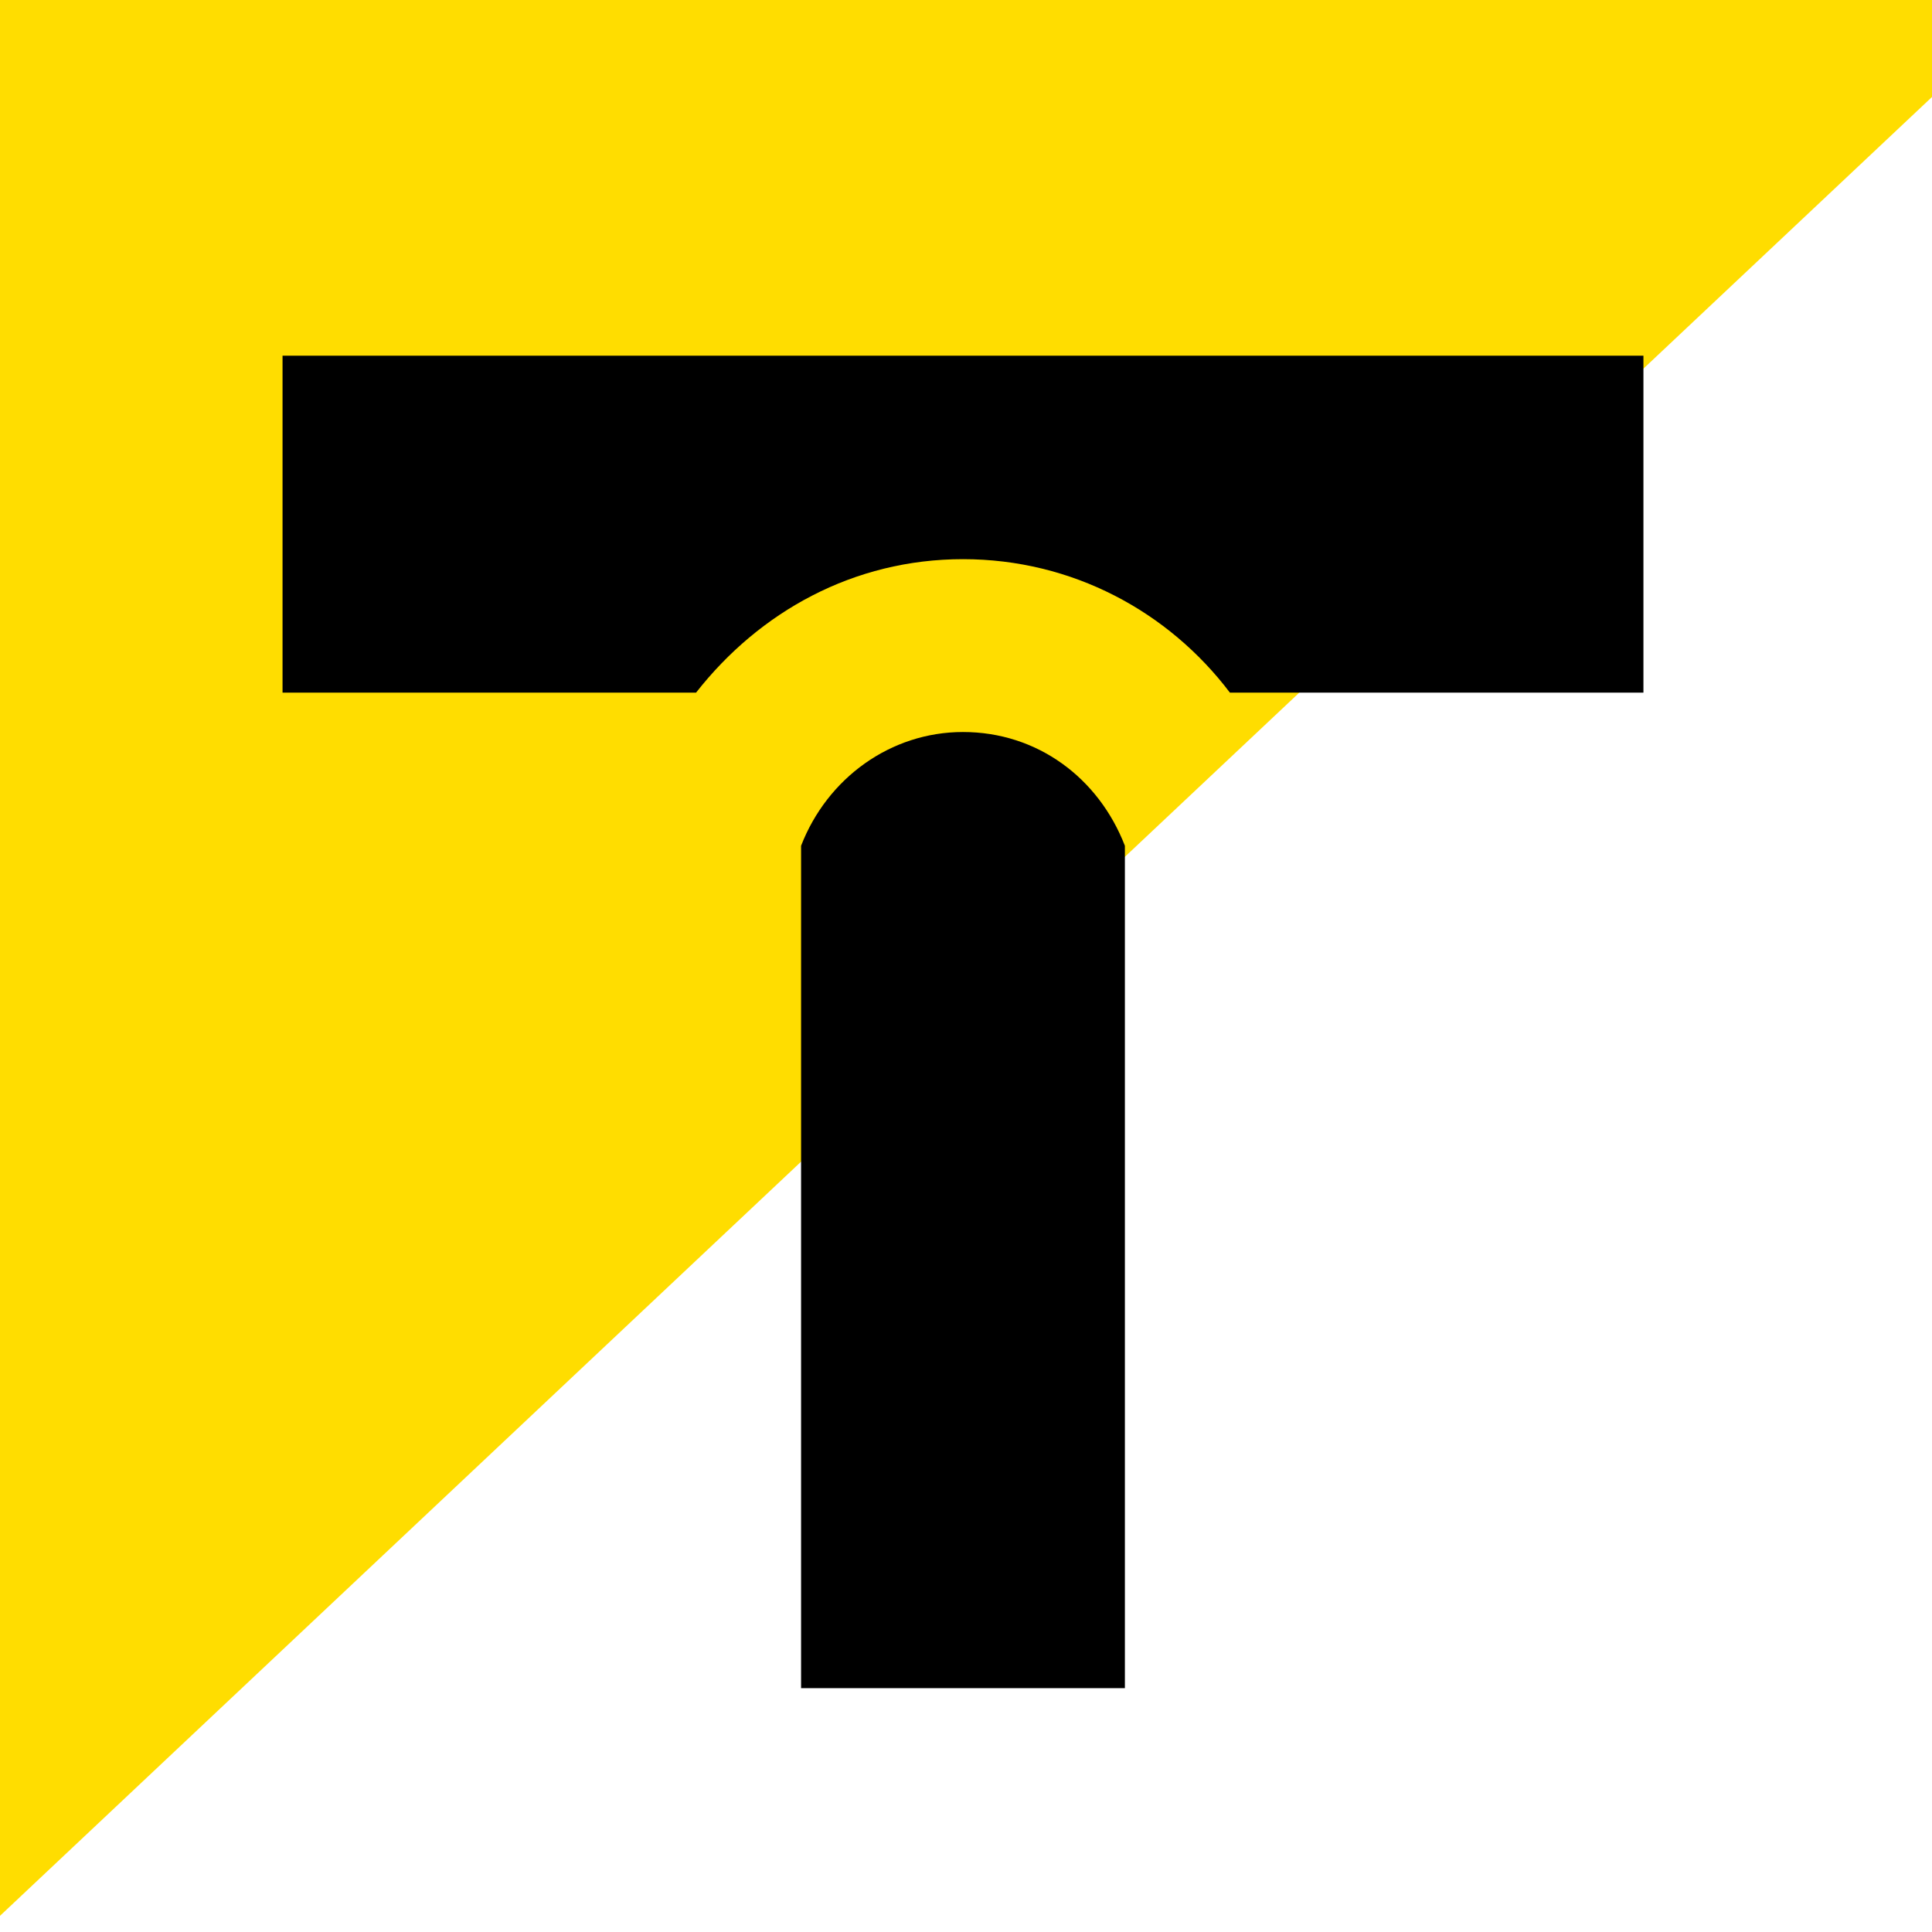
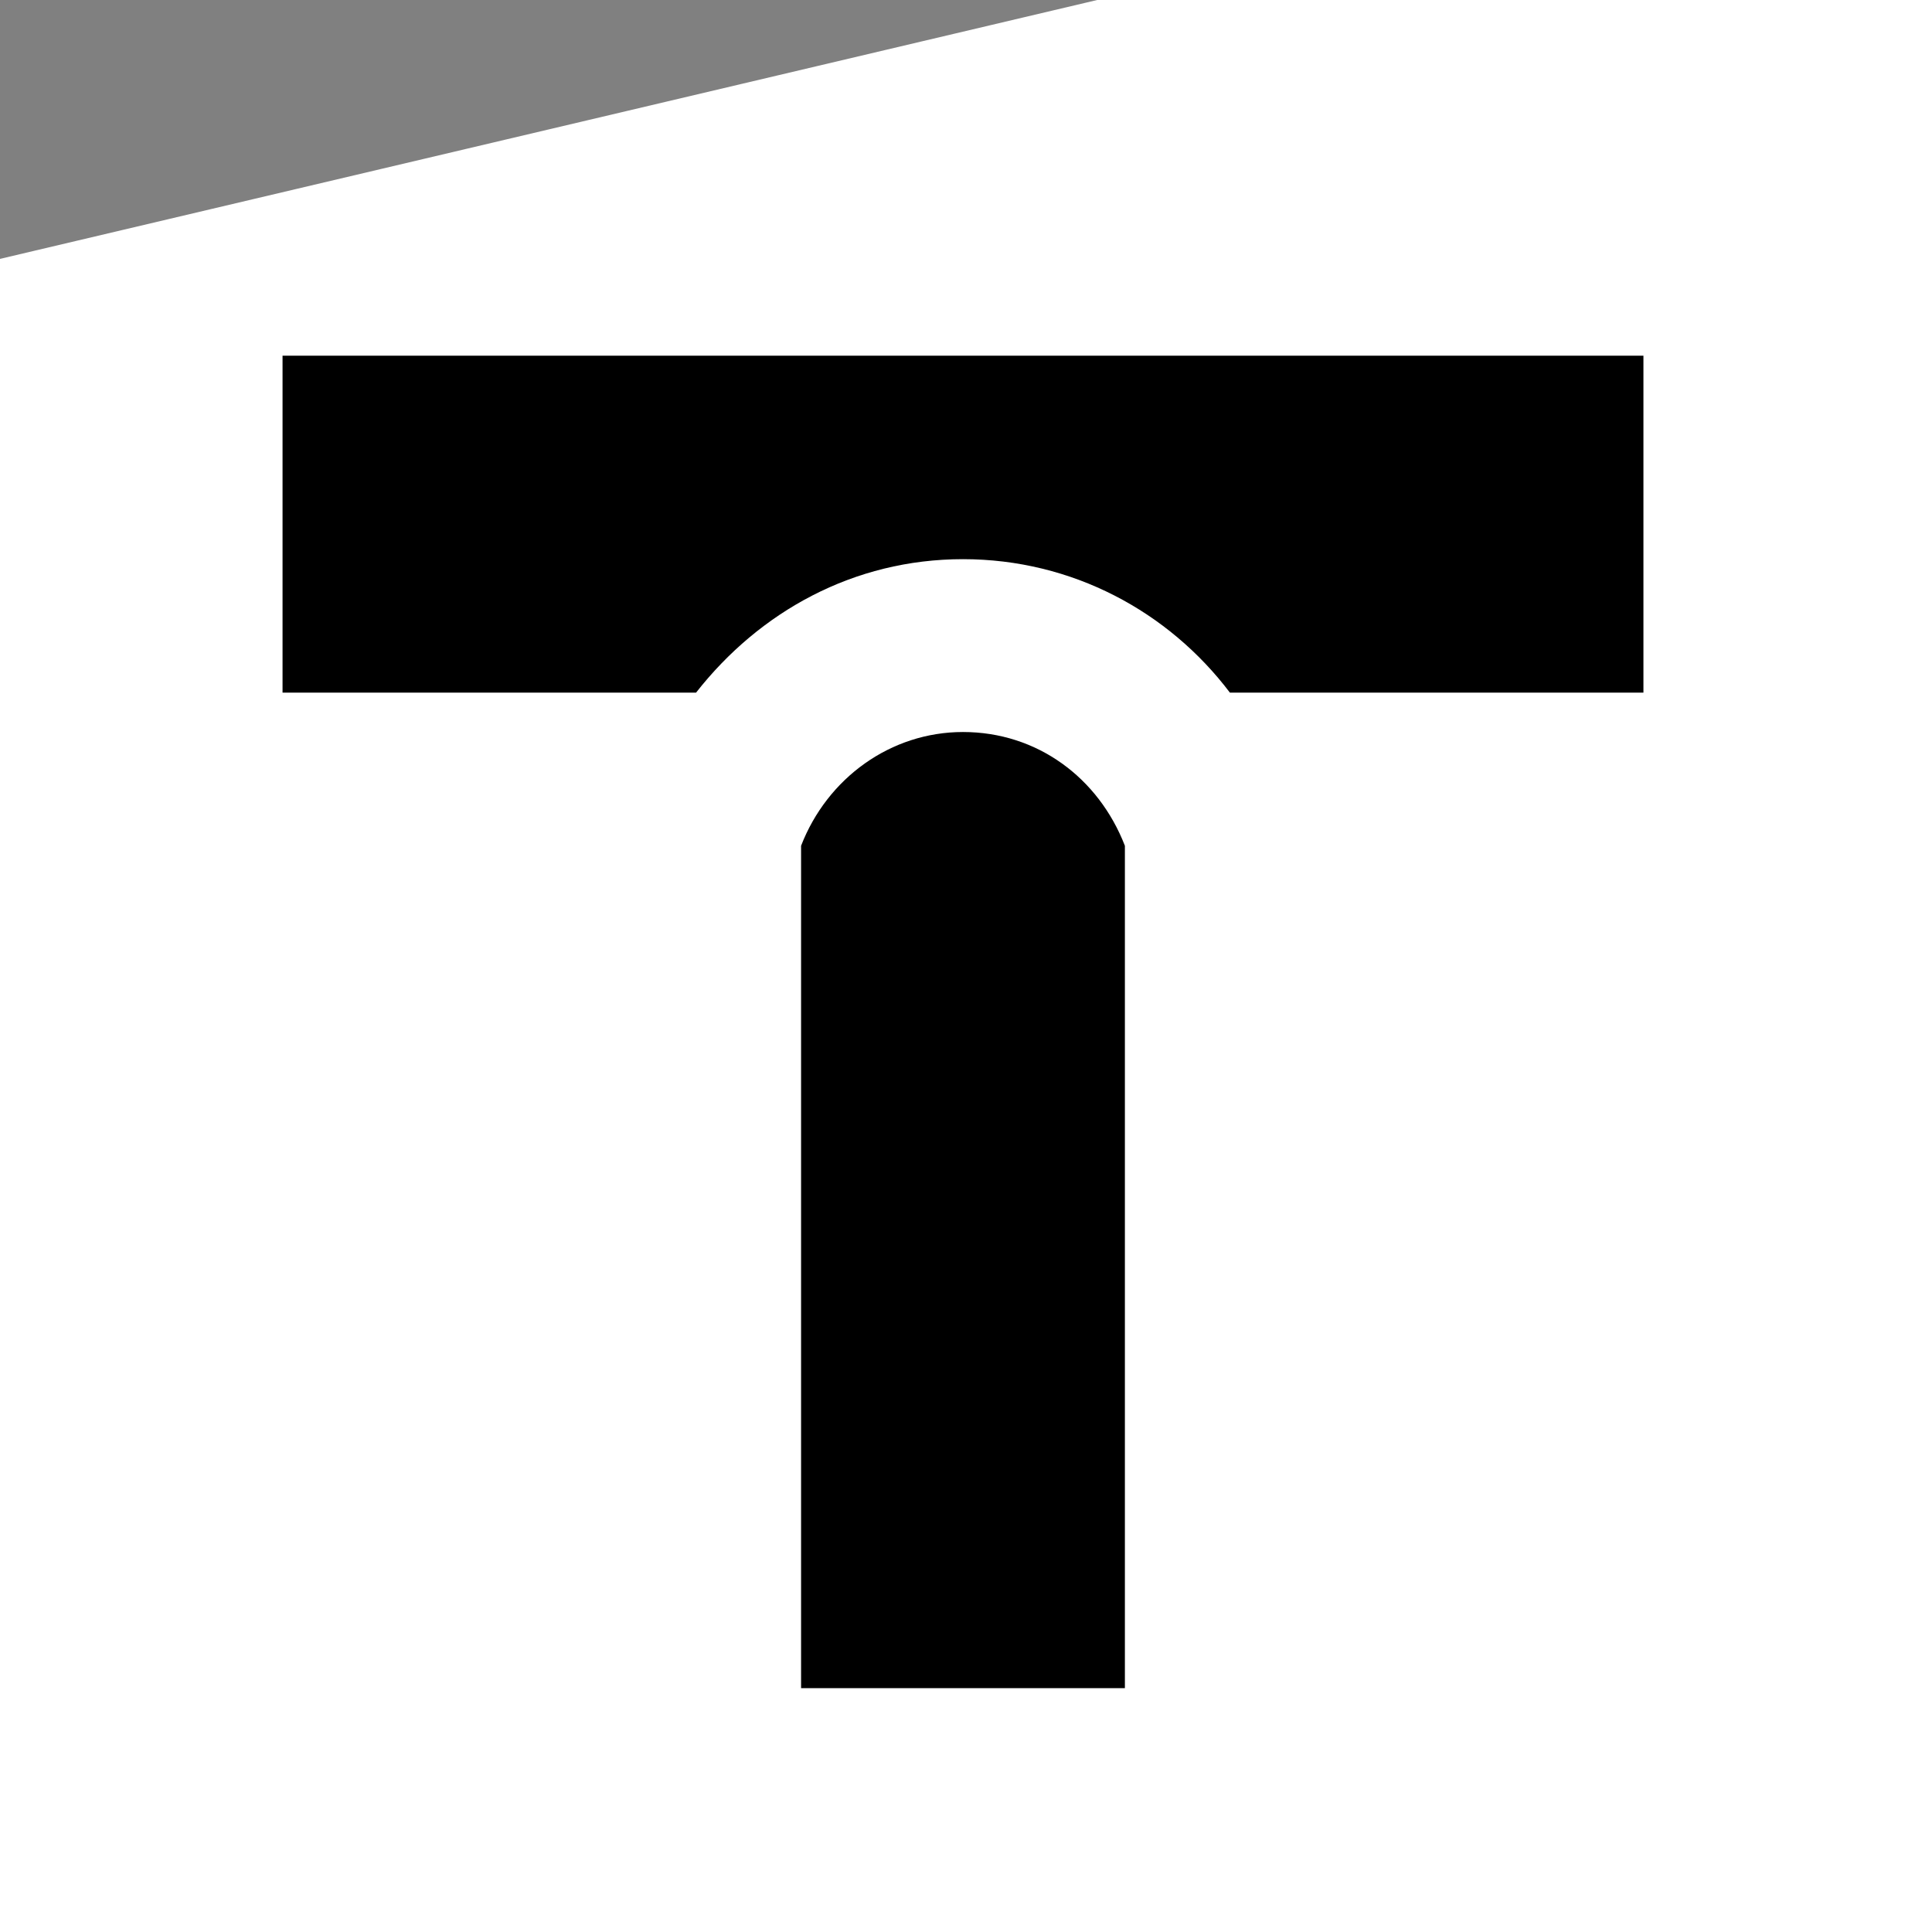
<svg xmlns="http://www.w3.org/2000/svg" width="100%" height="100%" viewBox="0 0 770 770" version="1.2" xml:space="preserve" fill-rule="evenodd" stroke-linejoin="round" stroke-miterlimit="2" baseProfile="tiny-ps">
  <rect x="0" y="0" width="770" height="770" fill="#808080" stroke="none" />
  <title>bimi-svg-tiny-12-ps</title>
  <g transform="matrix(8.72,0,0,8.72,-60.05,-102.399)">
-     <path d="M81.8,106.9L19.3,106.9C8.6,106.9 0,98.3 0,87.6L0,25.2C0,14.5 8.6,5.9 19.3,5.9L81.8,5.9C92.4,5.9 101.1,14.5 101.1,25.2L101.1,87.7C101,98.3 92.4,106.9 81.8,106.9Z" fill="white" fill-rule="nonzero" />
+     <path d="M81.8,106.9L19.3,106.9C8.6,106.9 0,98.3 0,87.6L0,25.2L81.8,5.9C92.4,5.9 101.1,14.5 101.1,25.2L101.1,87.7C101,98.3 92.4,106.9 81.8,106.9Z" fill="white" fill-rule="nonzero" />
  </g>
  <g transform="matrix(8.72,0,0,8.72,-60.05,-102.399)">
-     <path d="M81.8,5.9L19.3,5.9C8.6,5.9 0,14.5 0,25.2L0,87.6C0,92.7 2,97.4 5.3,100.8L97.5,14C94,9.1 88.2,5.9 81.8,5.9Z" fill="rgb(255,221,0)" fill-rule="nonzero" />
-   </g>
+     </g>
  <g transform="matrix(8.72,0,0,8.72,-60.05,-102.399)">
    <path d="M19.8,43.4L38.7,43.4C41.6,39.7 45.9,37.3 50.9,37.3C55.9,37.3 60.3,39.7 63.1,43.4L82,43.4L82,28L19.8,28L19.8,43.4ZM50.9,45.2C47.6,45.2 44.7,47.3 43.5,50.4L43.5,88.9L58.3,88.9L58.3,50.4C57.1,47.3 54.3,45.2 50.9,45.2Z" fill-rule="nonzero" />
  </g>
</svg>